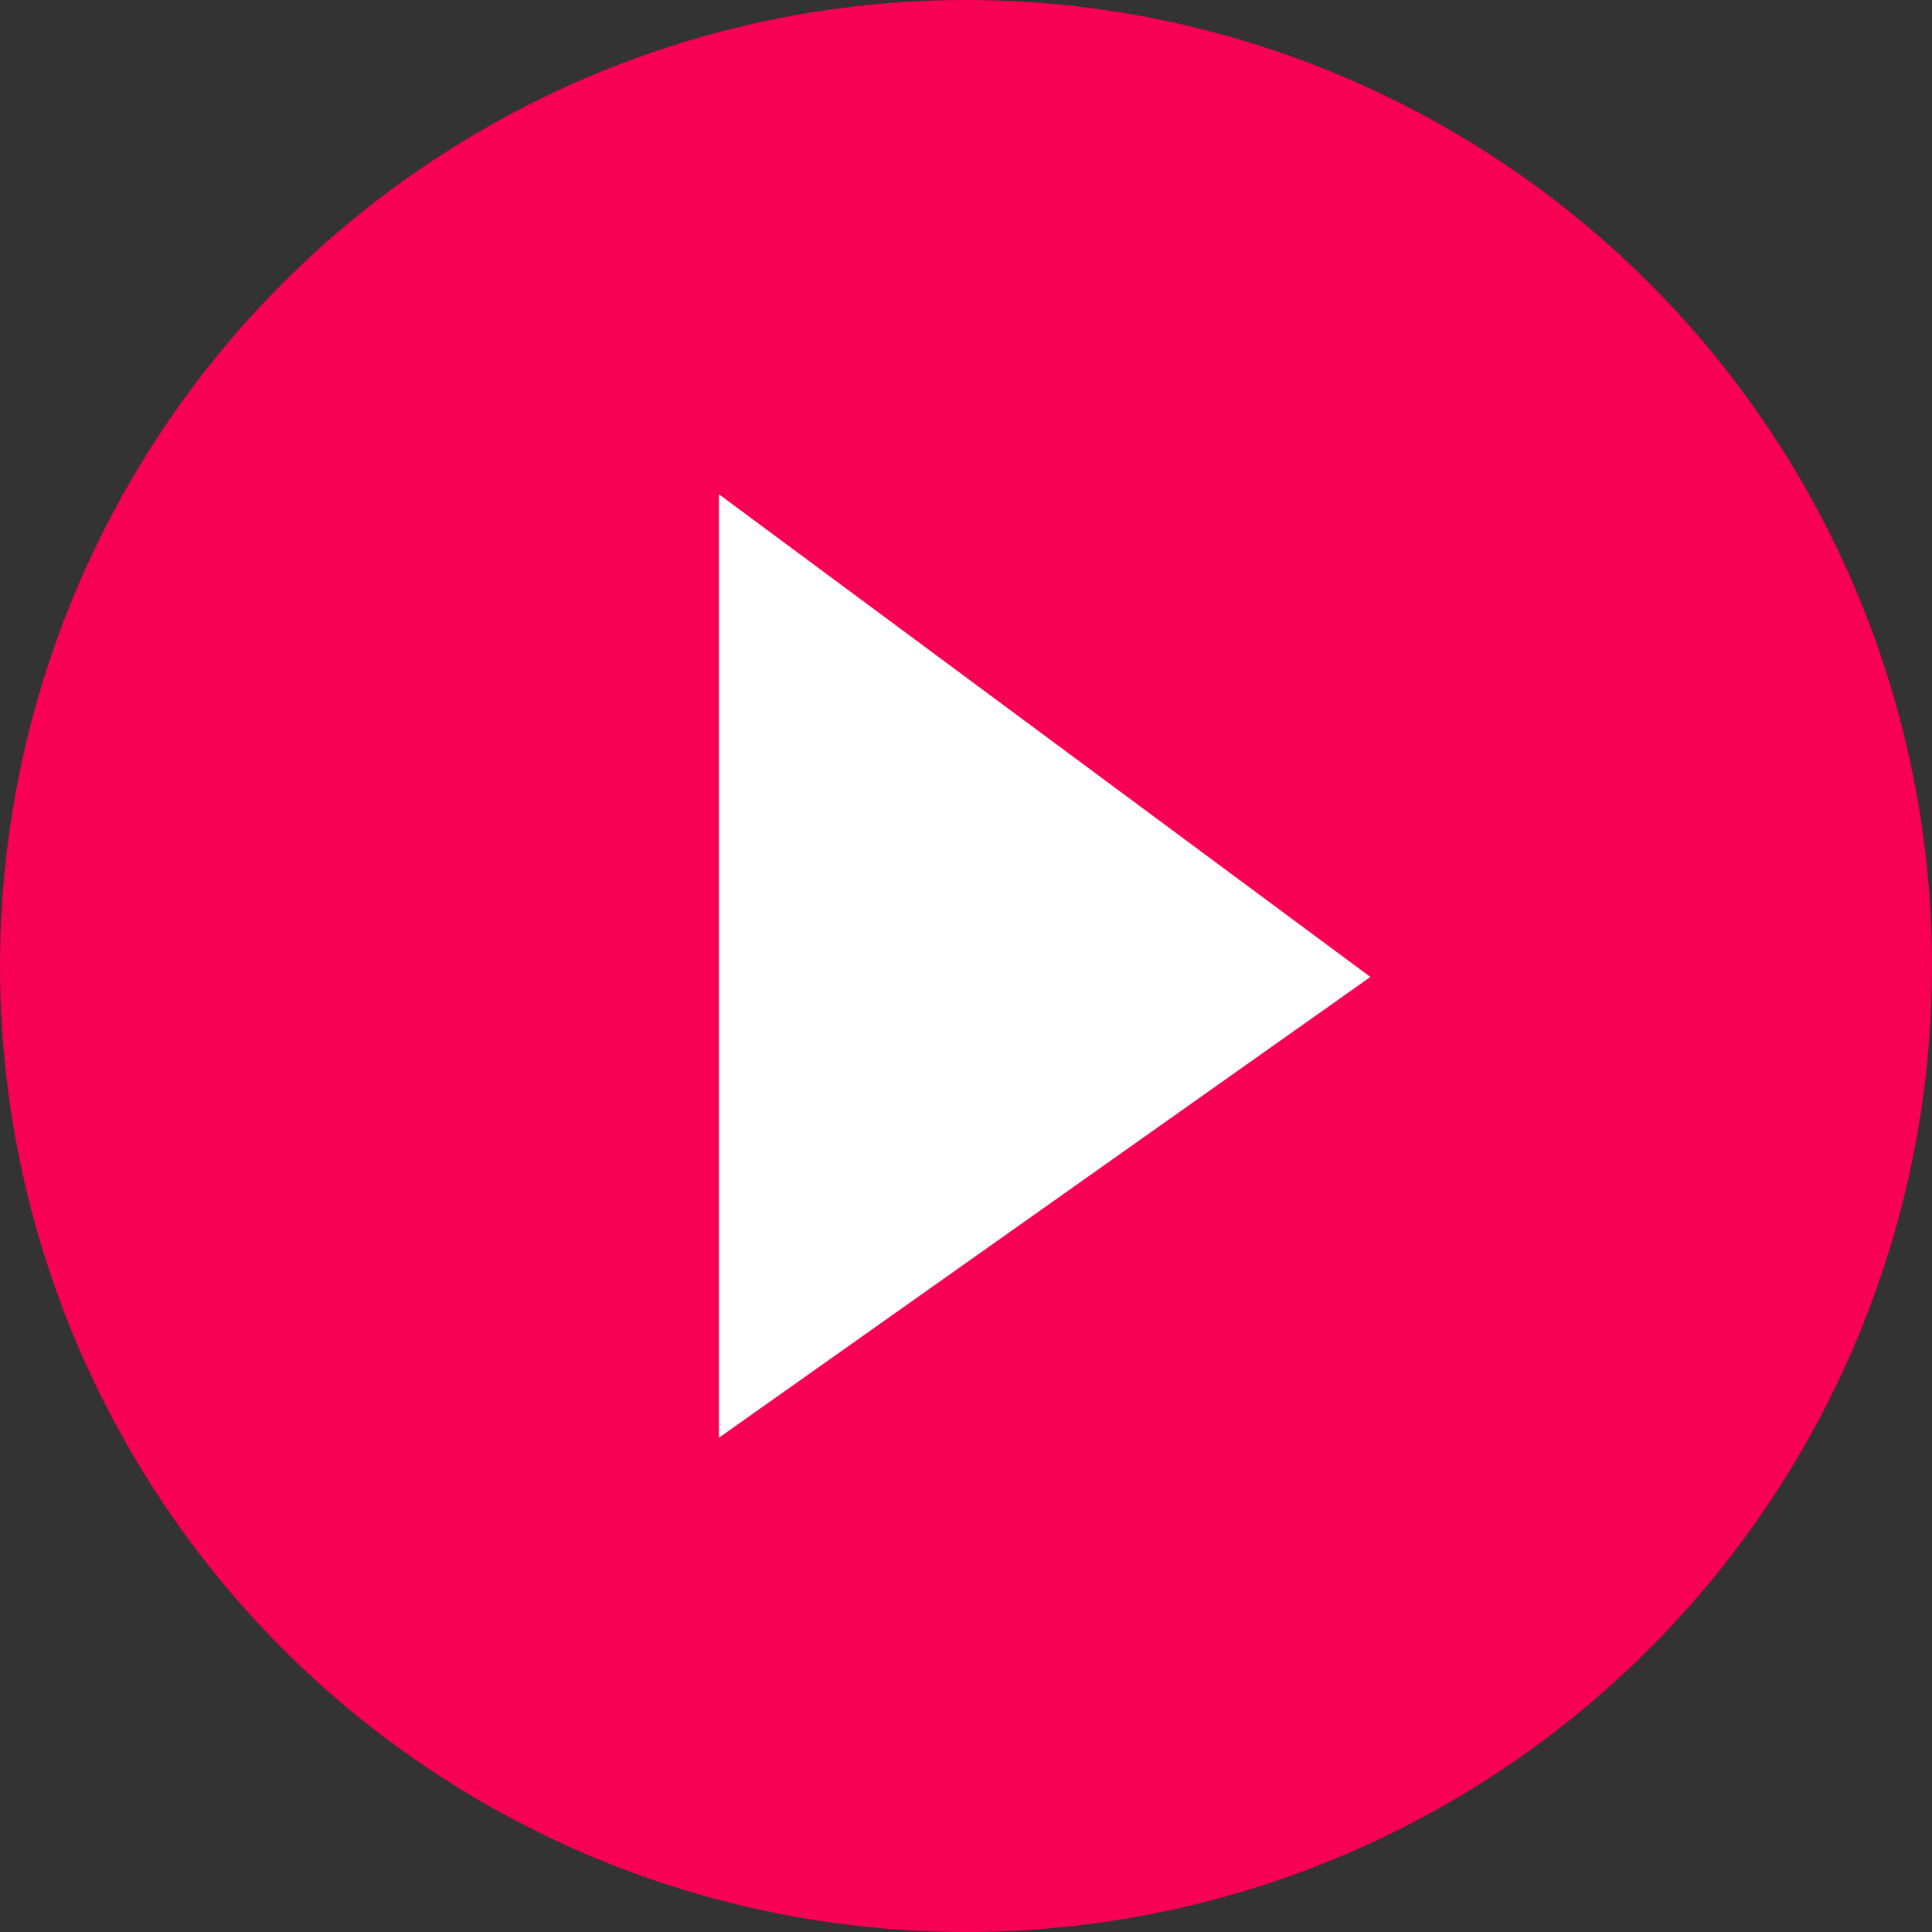
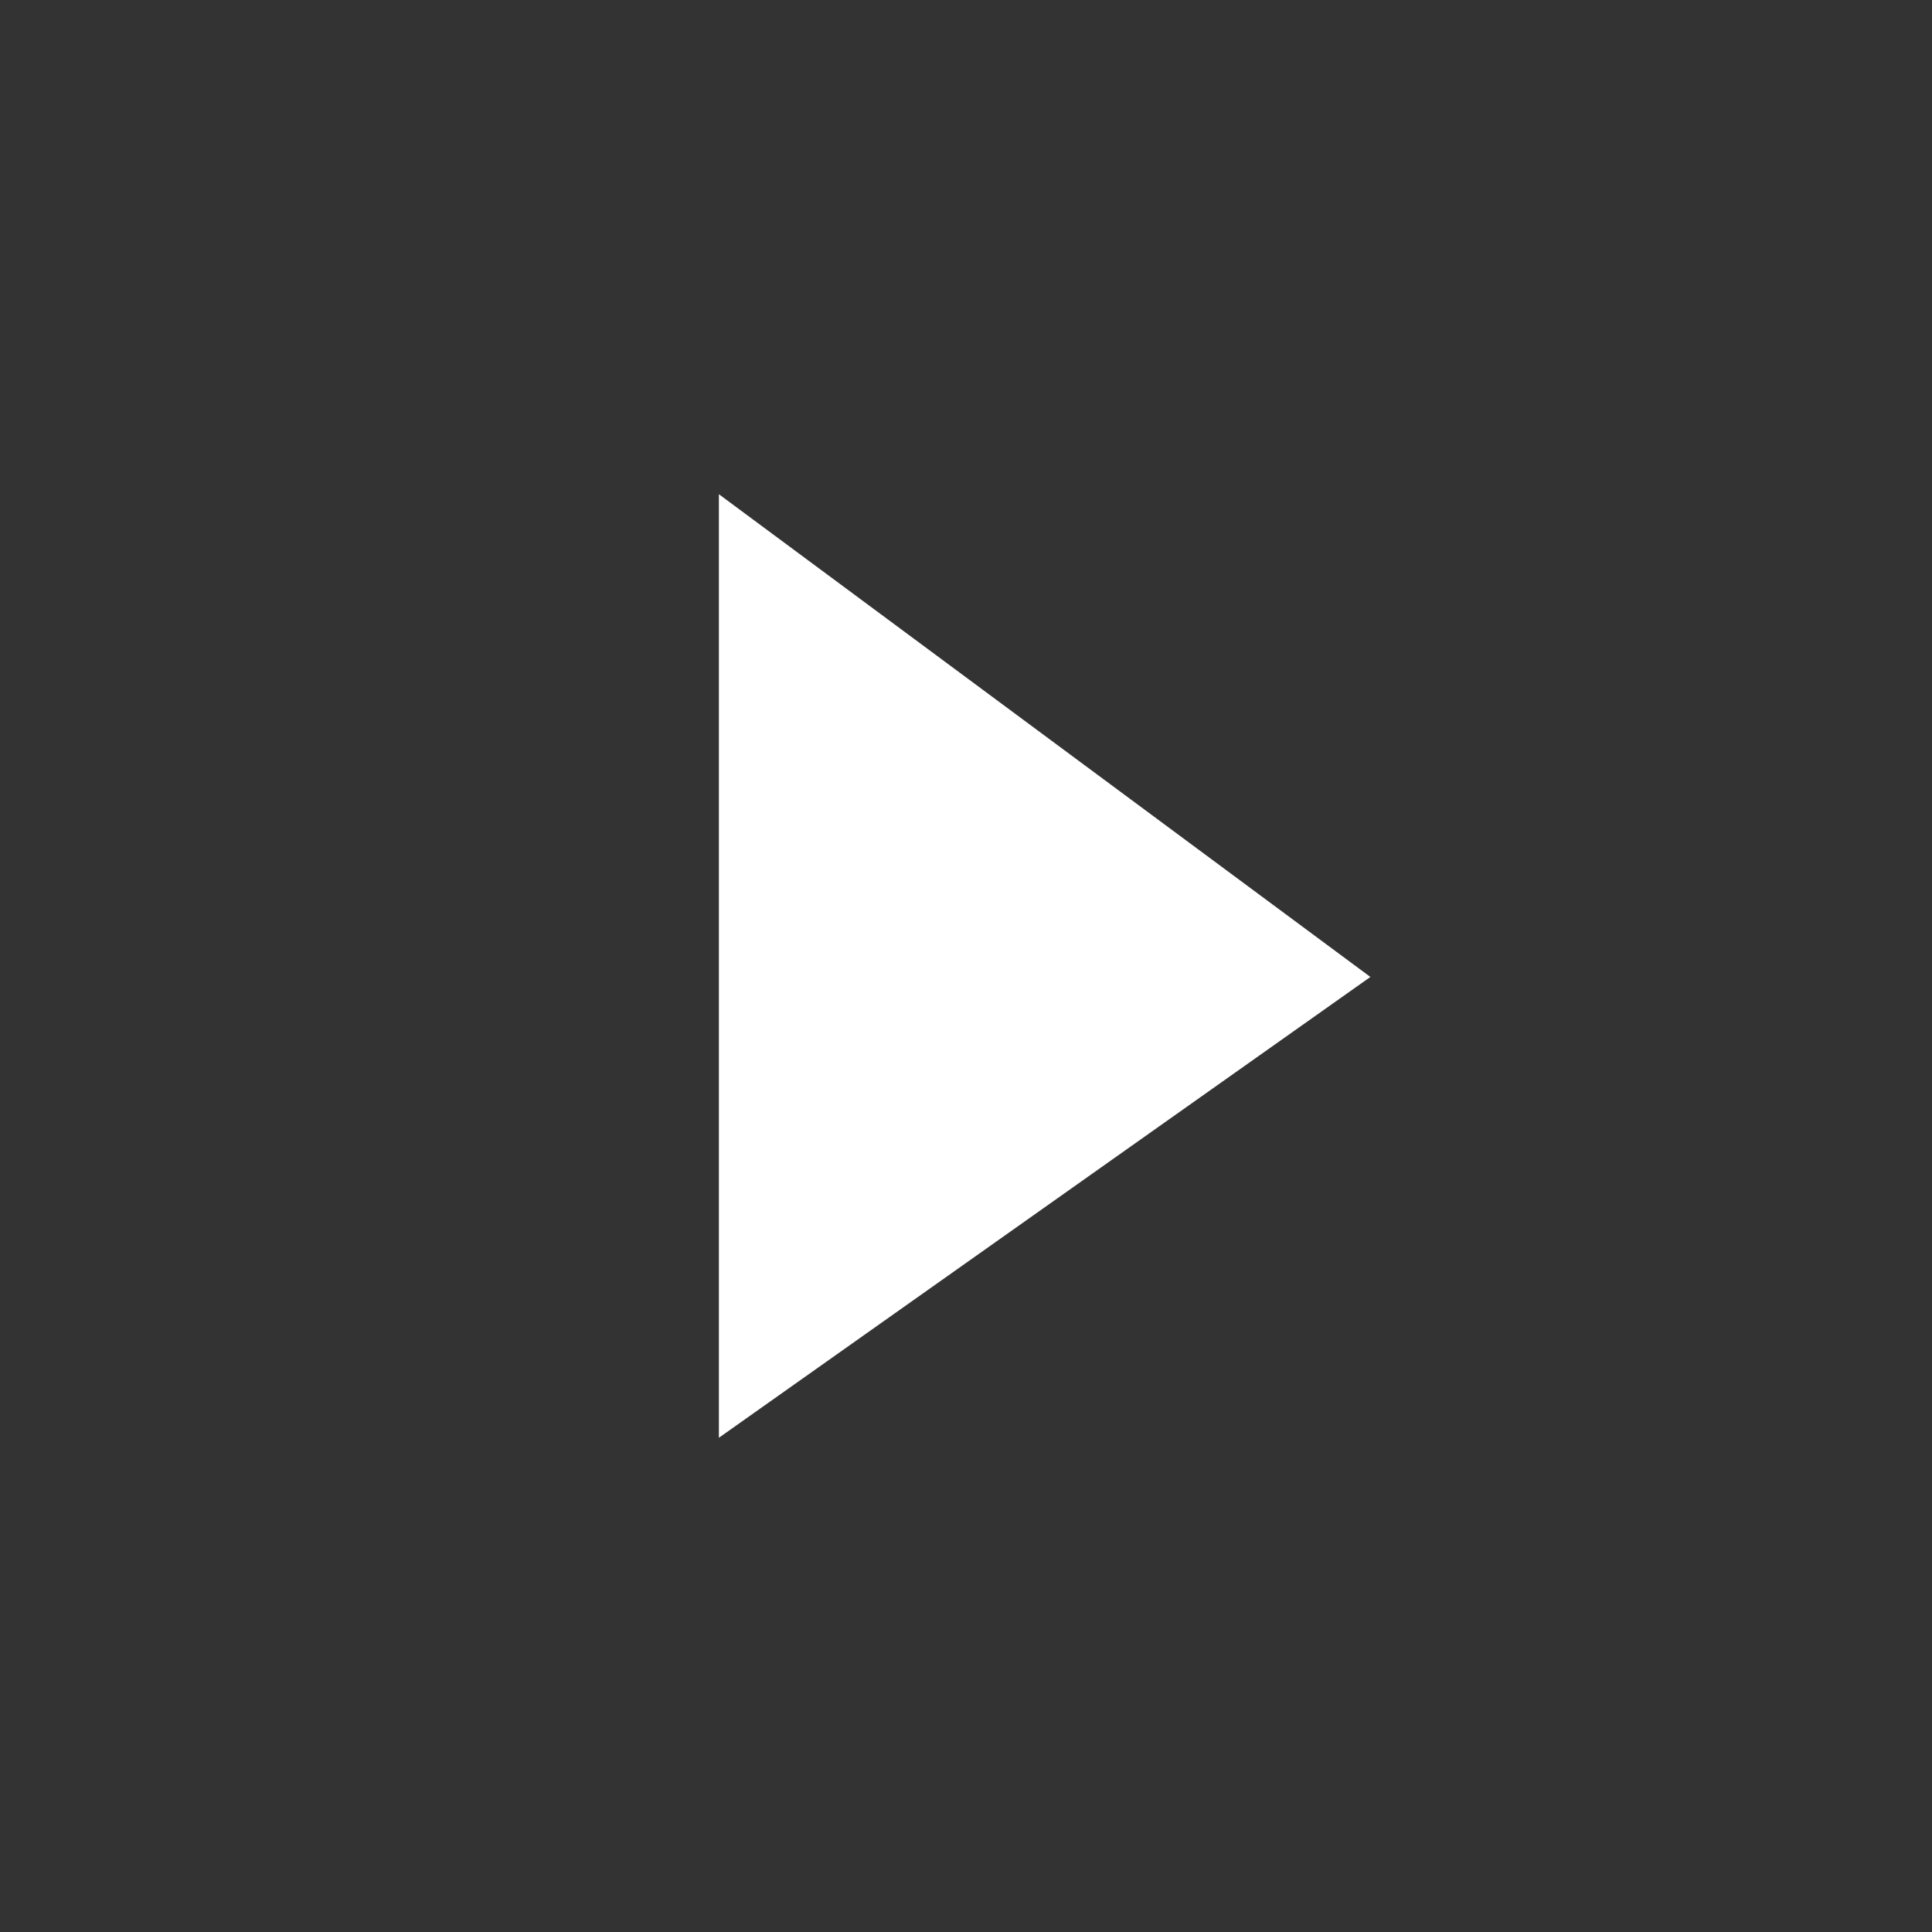
<svg xmlns="http://www.w3.org/2000/svg" width="94" height="94" viewBox="0 0 94 94" fill="none">
  <rect x="0" y="0" width="94" height="94" fill="#333333" stroke="none" />
-   <circle cx="47" cy="47" r="47" fill="#F80053" />
  <path d="M34.977 69.953V24.046L66.675 47.533L34.977 69.953Z" fill="white" />
</svg>